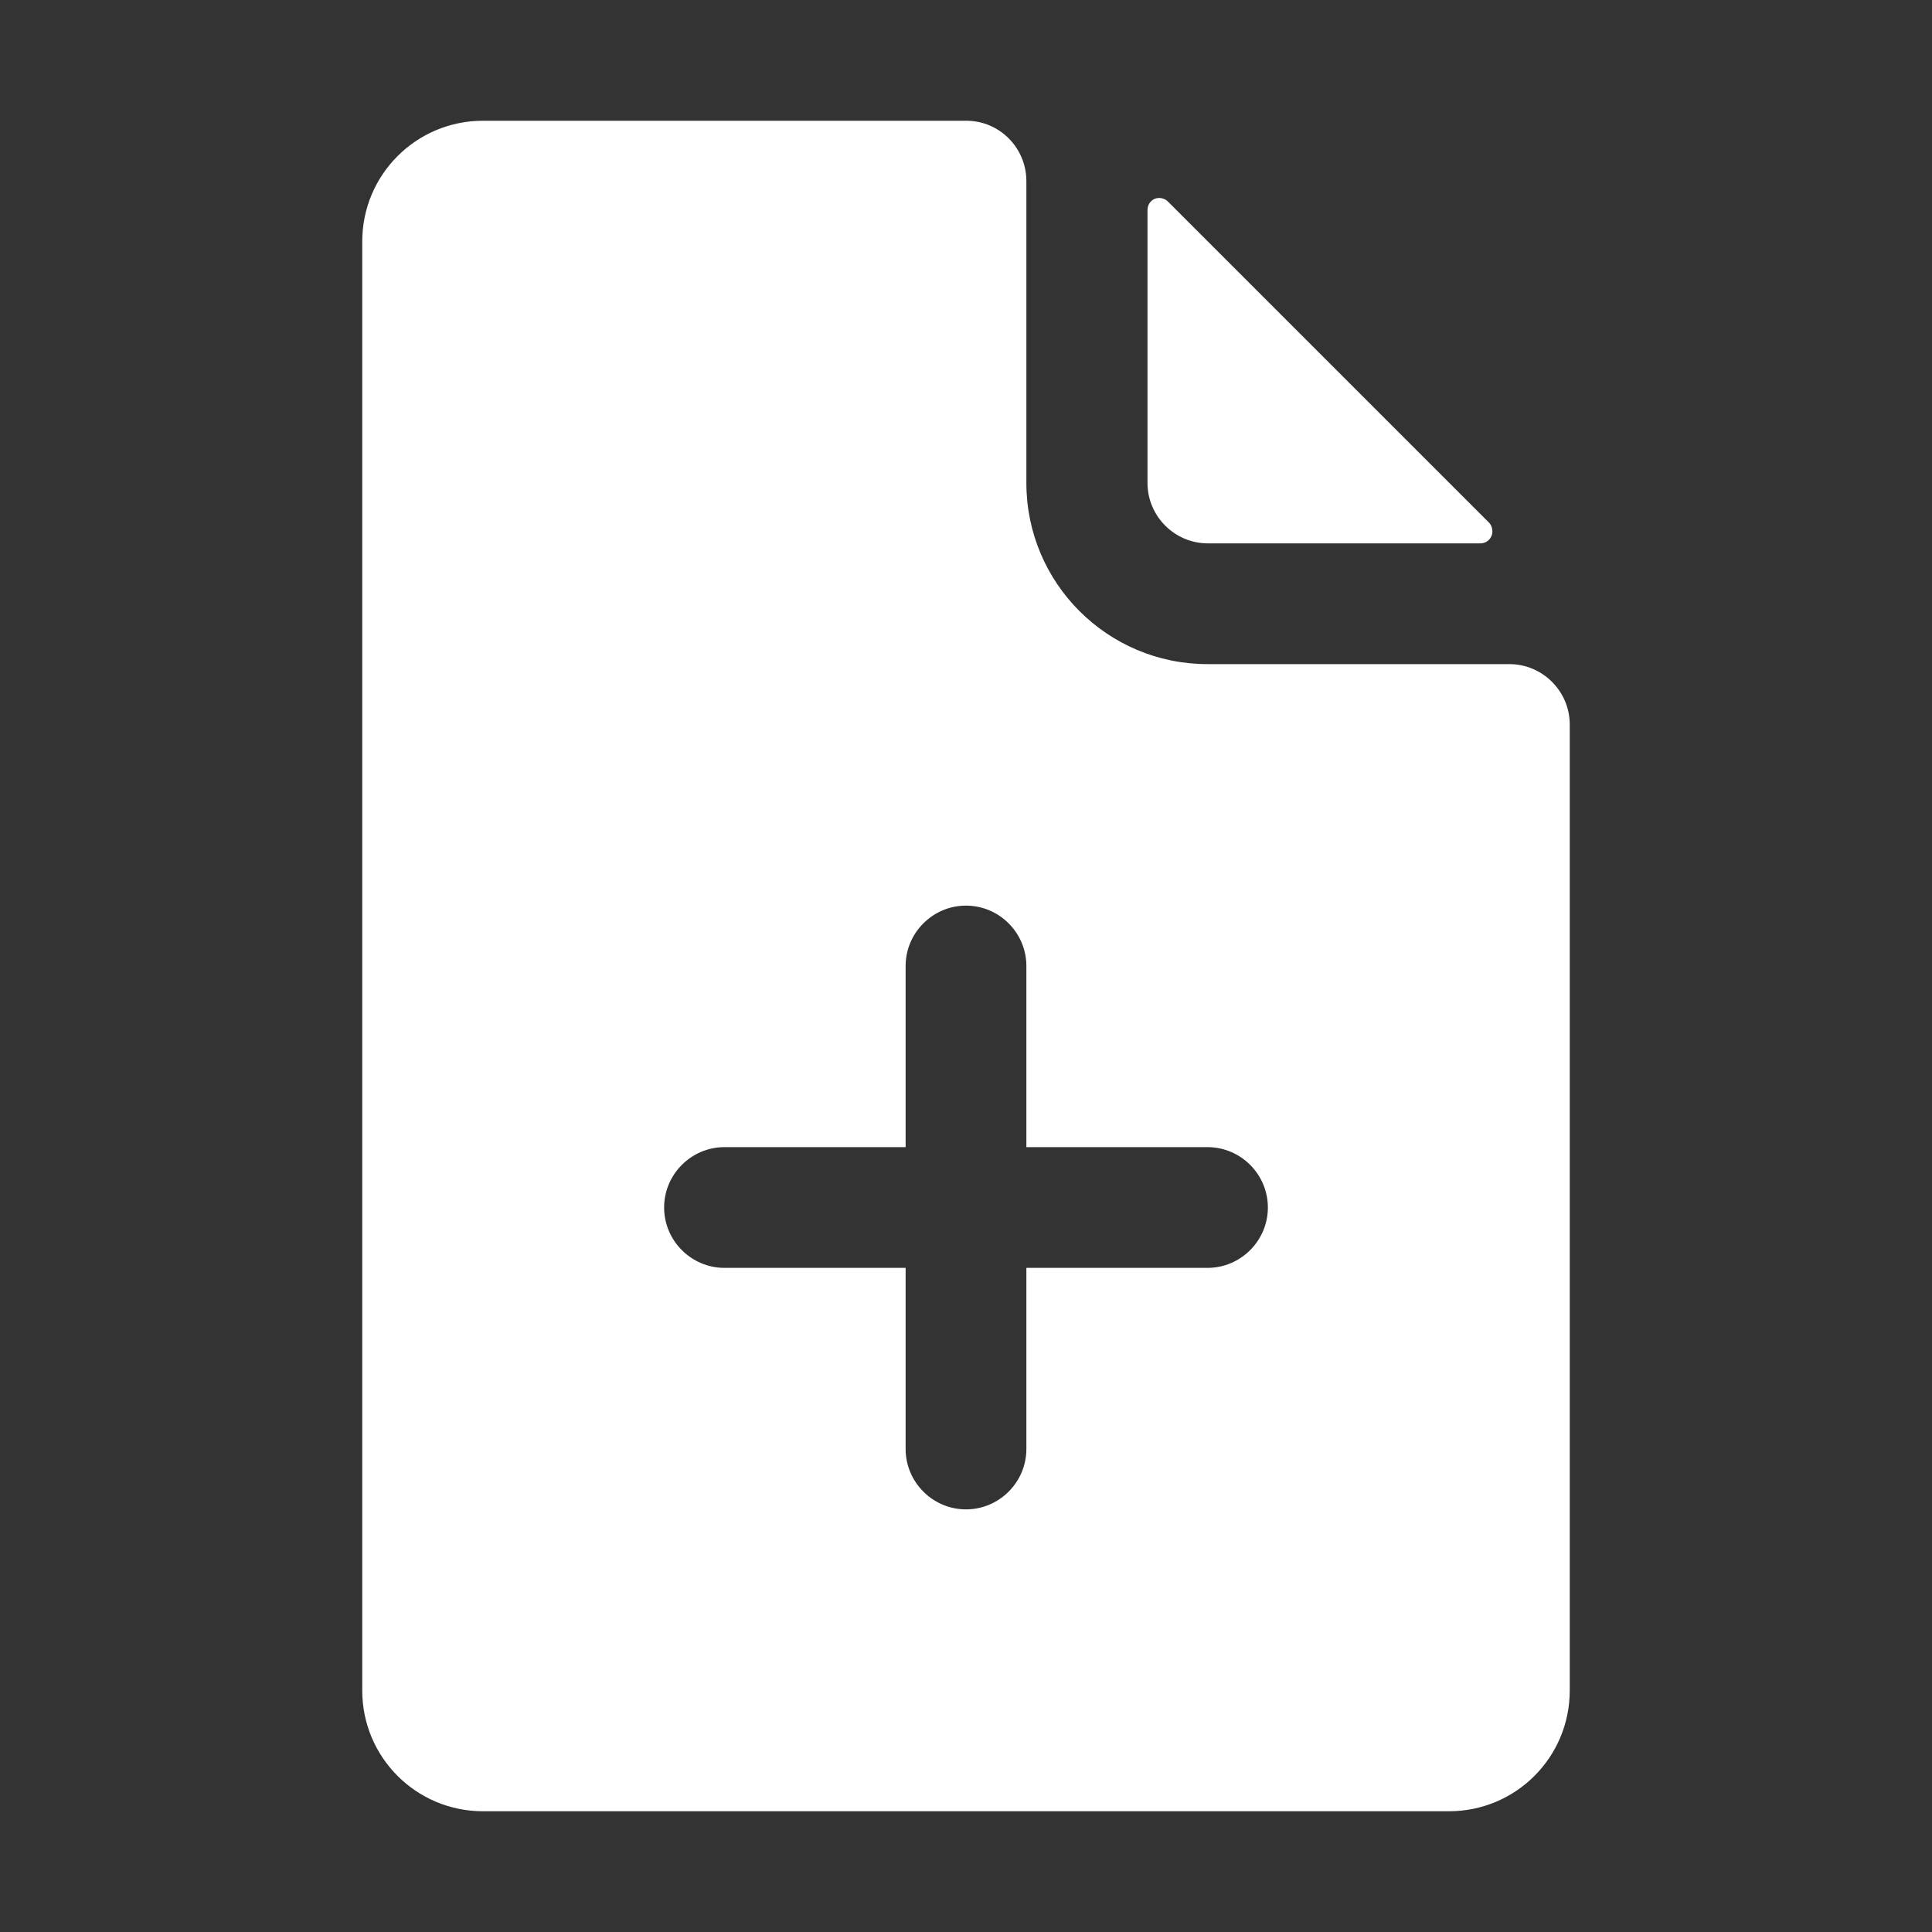
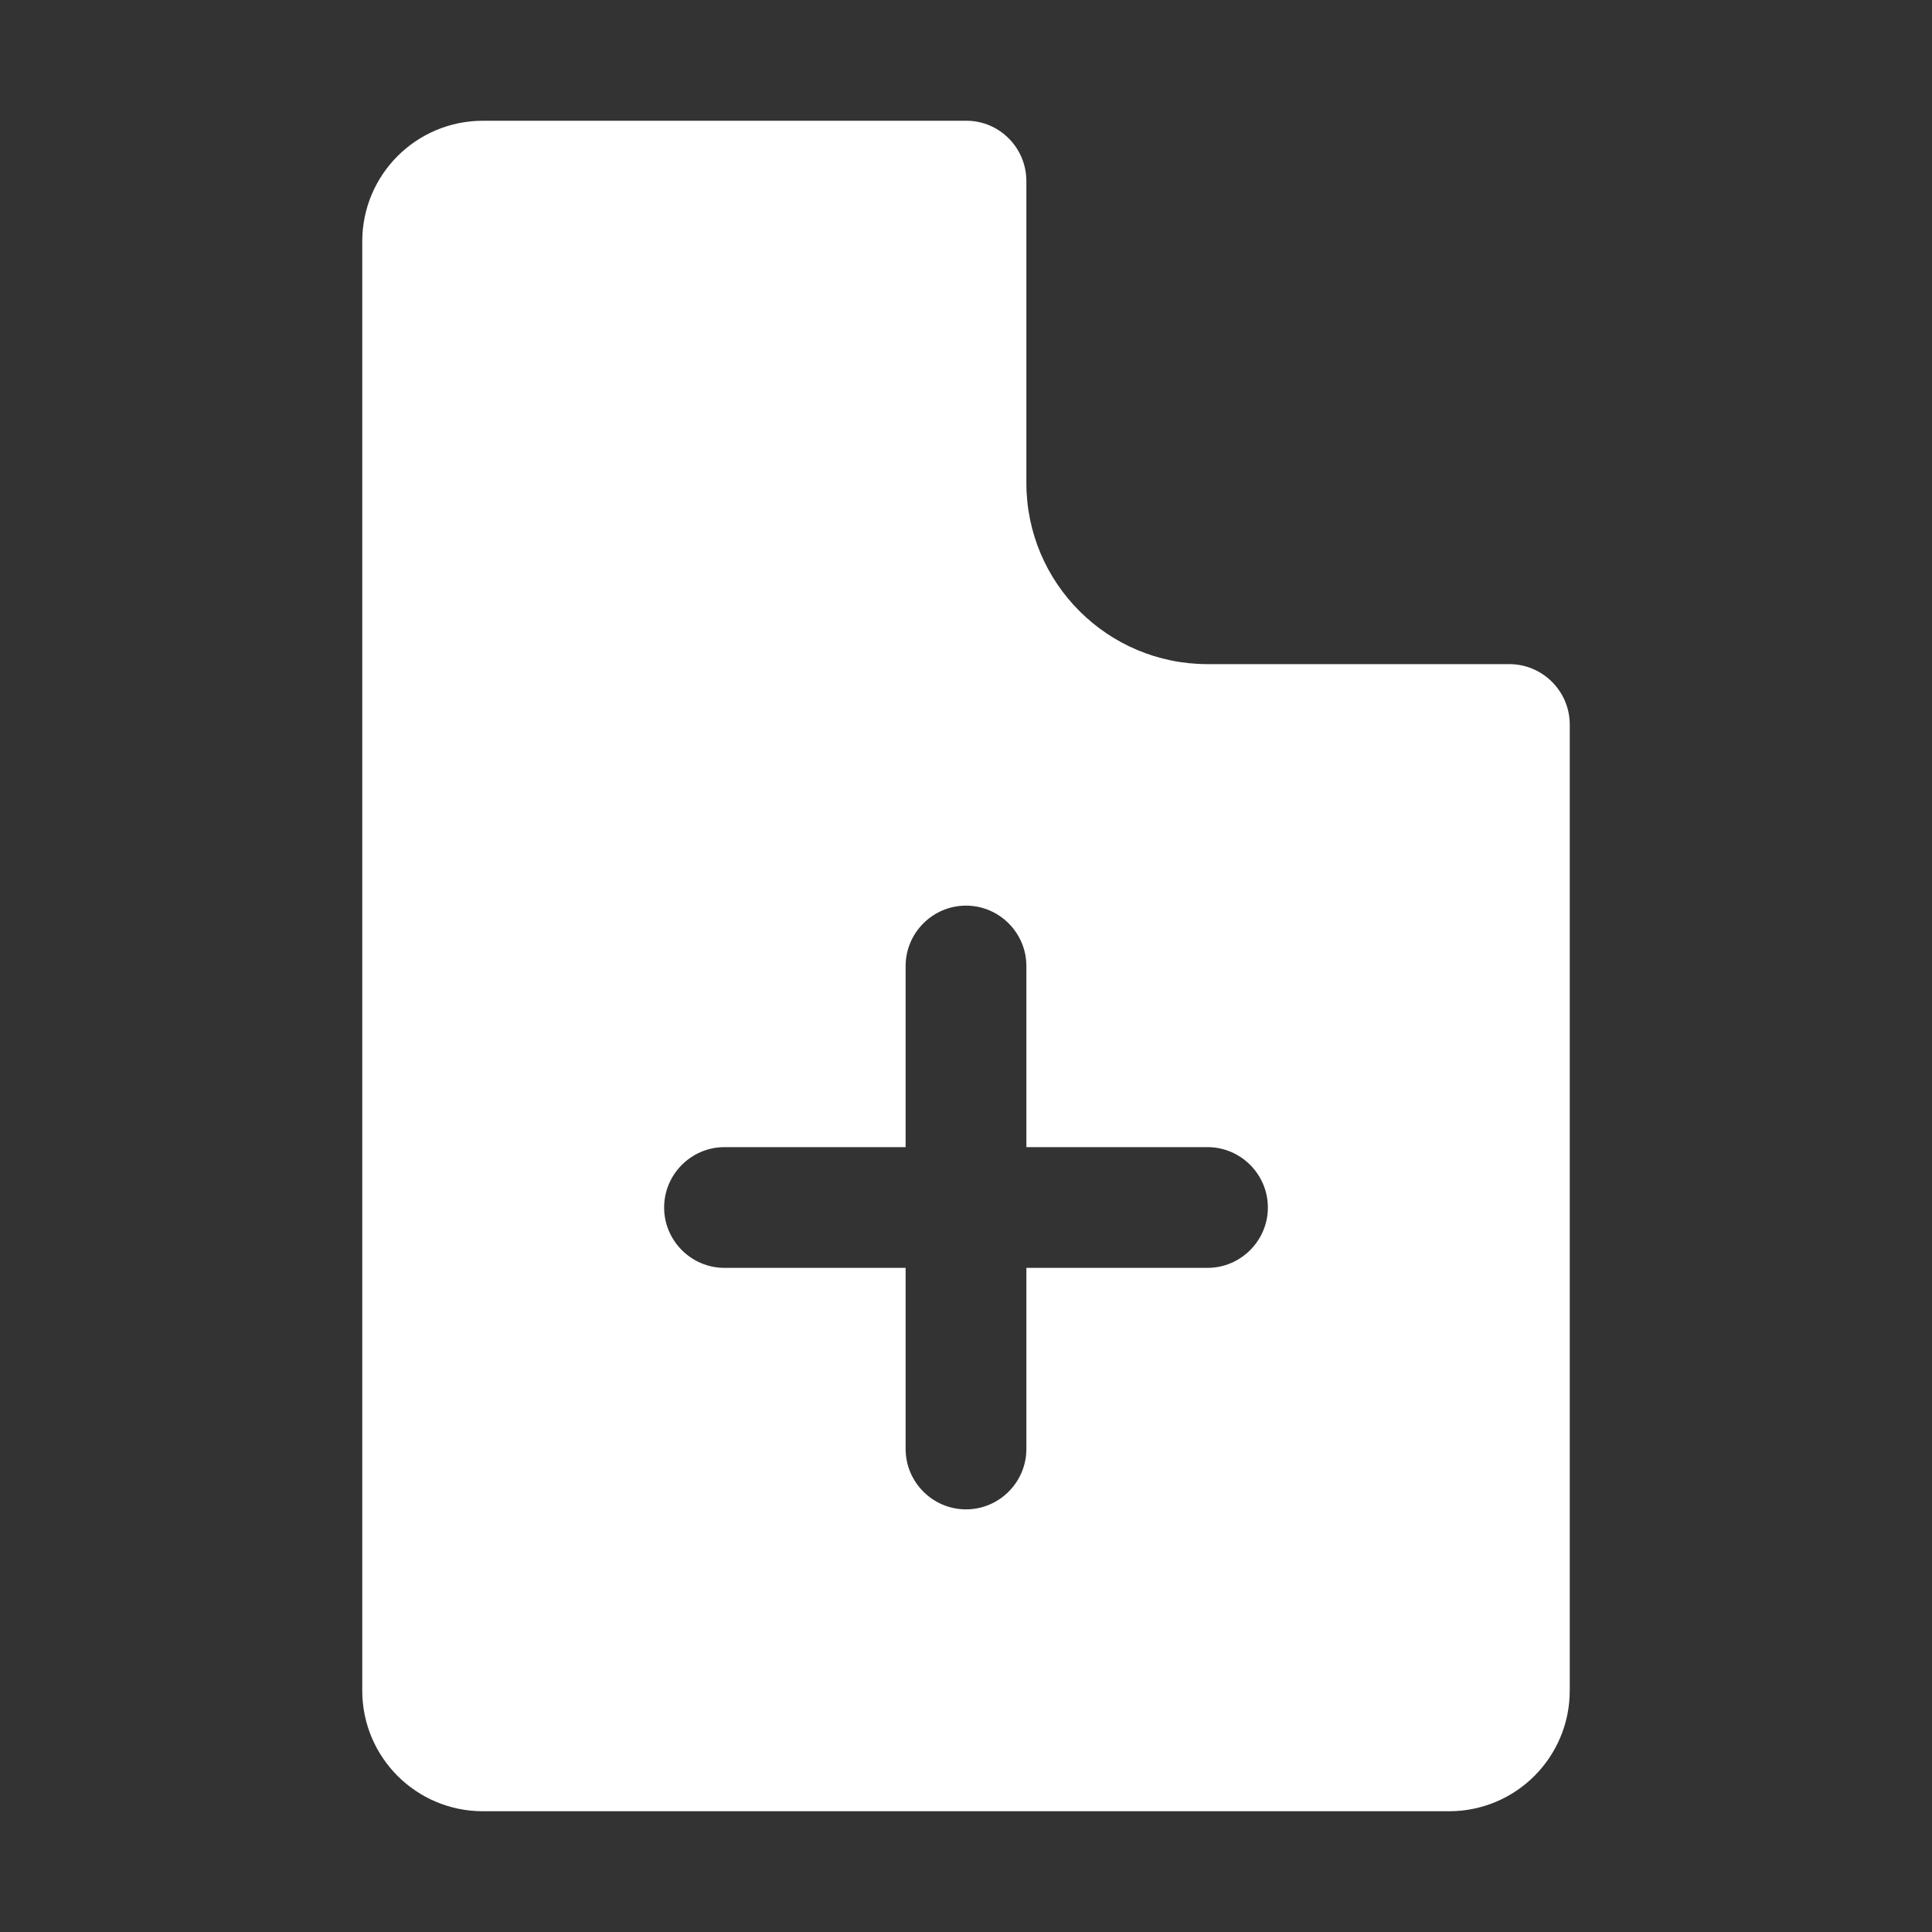
<svg xmlns="http://www.w3.org/2000/svg" version="1.1" id="Layer_3" x="0px" y="0px" viewBox="0 0 512 512" style="enable-background:new 0 0 512 512;" xml:space="preserve">
  <rect x="0" y="0" width="512" height="512" fill="#333333" stroke="none" />
  <style type="text/css">
	.st0{fill:#FFFFFF;}
</style>
  <g>
-     <path class="st0" d="M392.3,144c1.8,0,3.2-1.4,3.2-3.2c0-0.8-0.3-1.7-0.9-2.3l-85.1-85.1c-1.2-1.2-3.3-1.3-4.5,0   c-0.6,0.6-0.9,1.4-0.9,2.3V128c0,8.8,7.2,16,16,16H392.3z" />
    <path class="st0" d="M400,176h-80c-26.5,0-48-21.5-48-48V48c0-8.8-7.1-16-15.9-16c0,0,0,0,0,0C218.6,32,128,32,128,32   c-17.7,0-32,14.3-32,32v384c0,17.7,14.3,32,32,32h256c17.7,0,32-14.3,32-32V192C416,183.2,408.8,176,400,176z M320,336h-48v48   c0,8.8-7.2,16-16,16c-8.8,0-16-7.2-16-16v-48h-48c-8.8,0-16-7.2-16-16s7.2-16,16-16h48v-48c0-8.8,7.2-16,16-16c8.8,0,16,7.2,16,16   v48h48c8.8,0,16,7.2,16,16S328.8,336,320,336z" />
  </g>
</svg>